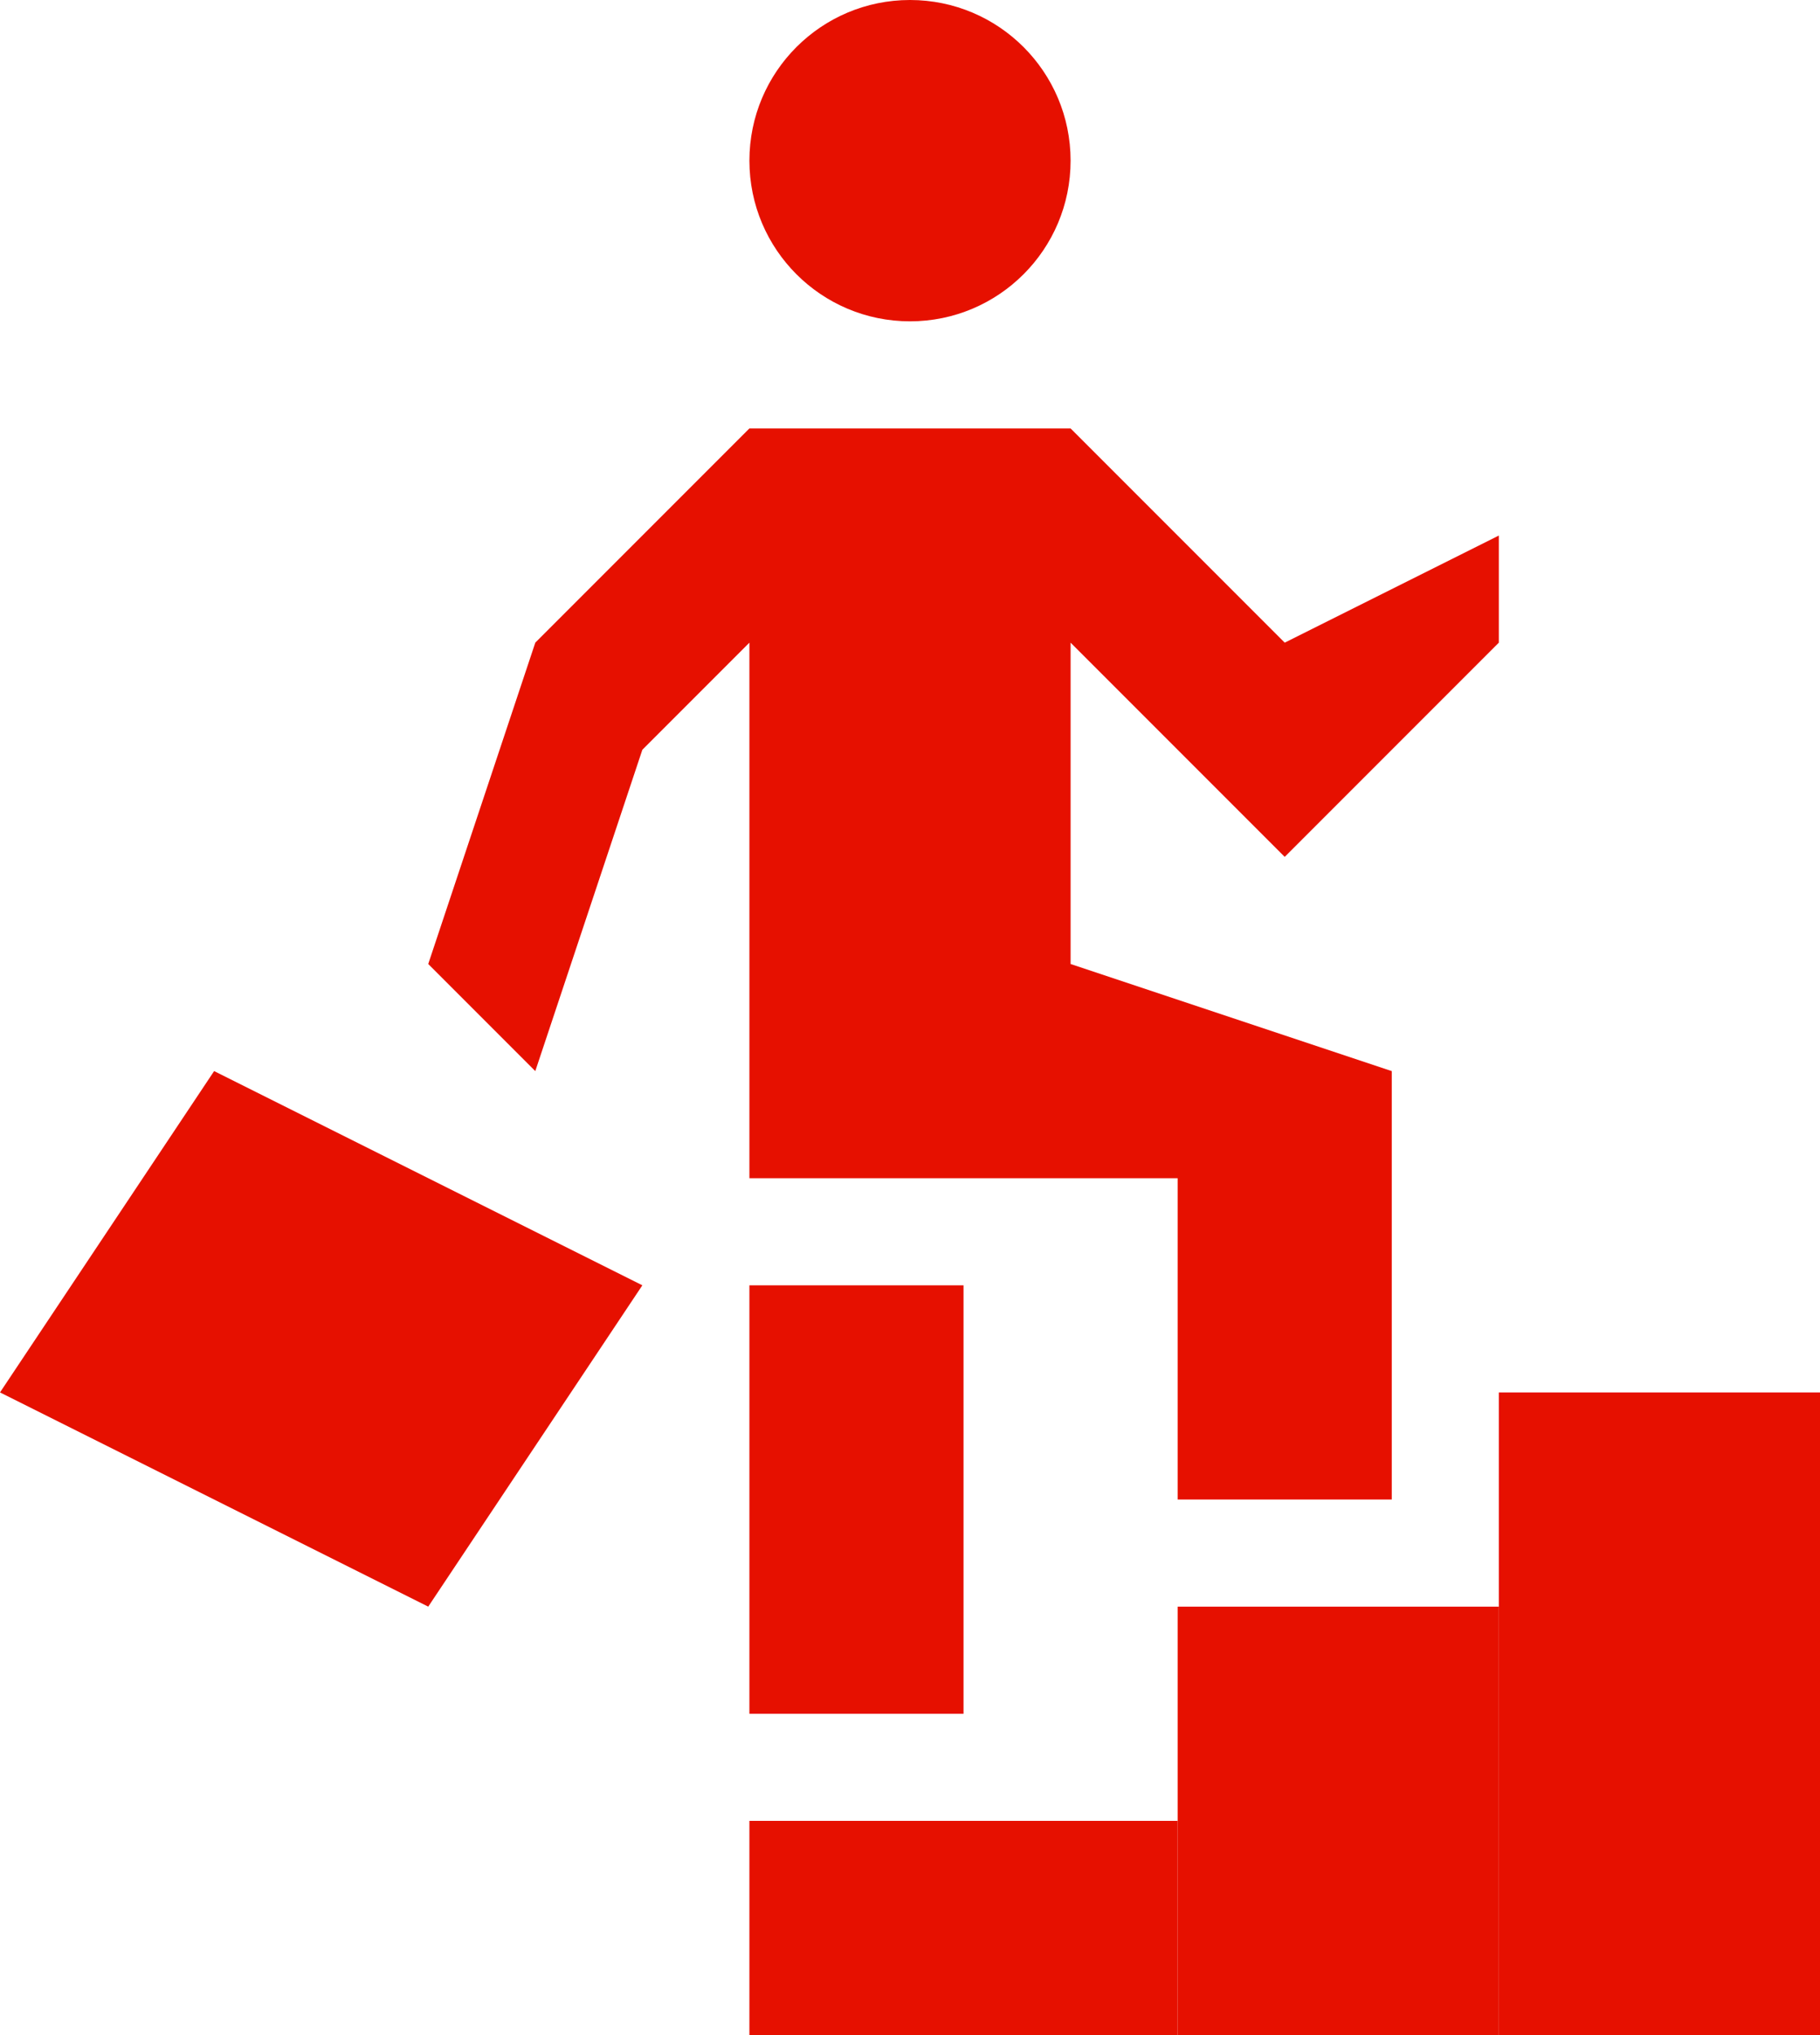
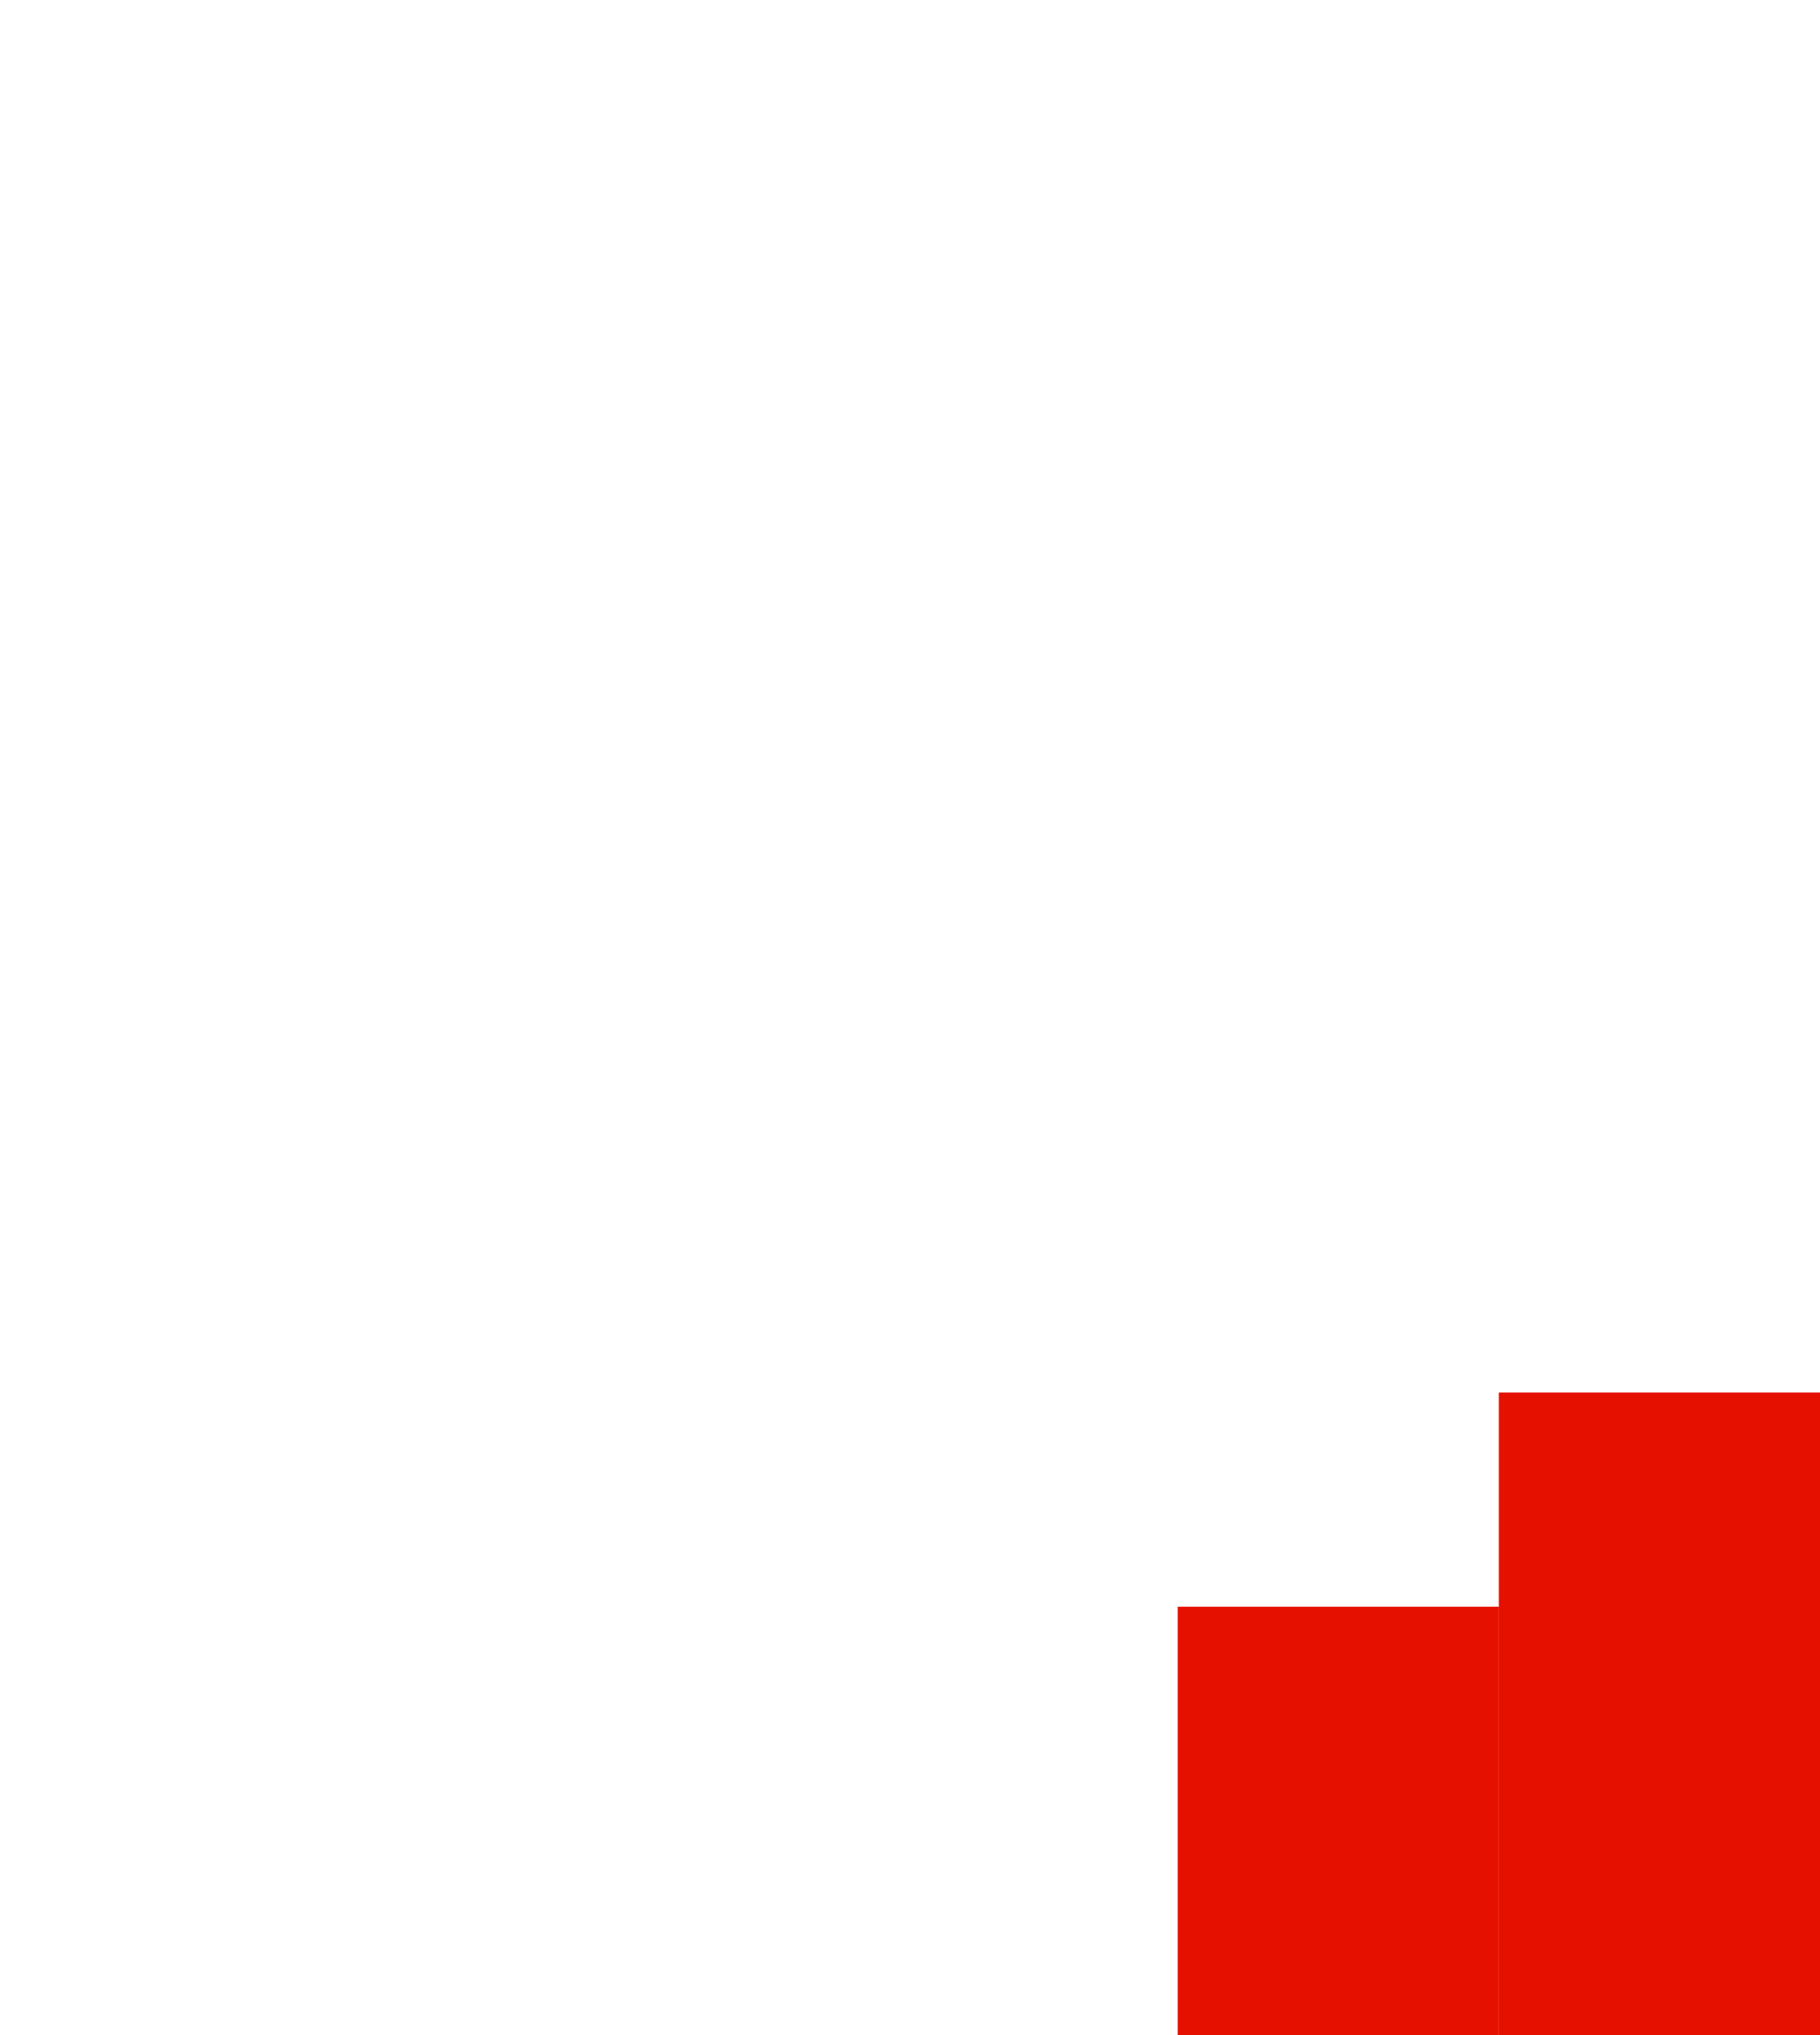
<svg xmlns="http://www.w3.org/2000/svg" id="icon" width="17" height="19" viewBox="0 0 17 19">
  <defs>
    <style>
      .cls-1, .cls-2 {
        fill: #e61000;
      }

      .cls-2 {
        fill-rule: evenodd;
      }
    </style>
  </defs>
-   <circle id="楕円形_3" data-name="楕円形 3" class="cls-1" cx="8.5" cy="1.5" r="1.5" />
-   <path id="シェイプ_7" data-name="シェイプ 7" class="cls-2" d="M7,12v4H9V12H7Z" />
-   <path id="長方形_8" data-name="長方形 8" class="cls-2" d="M2,10l4,2L4,15,0,13Z" />
  <rect id="長方形_9" data-name="長方形 9" class="cls-1" x="14" y="13" width="3" height="6" />
  <rect id="長方形_10" data-name="長方形 10" class="cls-1" x="11" y="15" width="3" height="4" />
-   <rect id="長方形_11" data-name="長方形 11" class="cls-1" x="7" y="17" width="4" height="2" />
-   <path id="シェイプ_6" data-name="シェイプ 6" class="cls-2" d="M7,4h3l2,2,2-1V6L12,8,10,6V9l3,1v4H11V11H7V6L6,7,5,10,4,9,5,6Z" />
</svg>